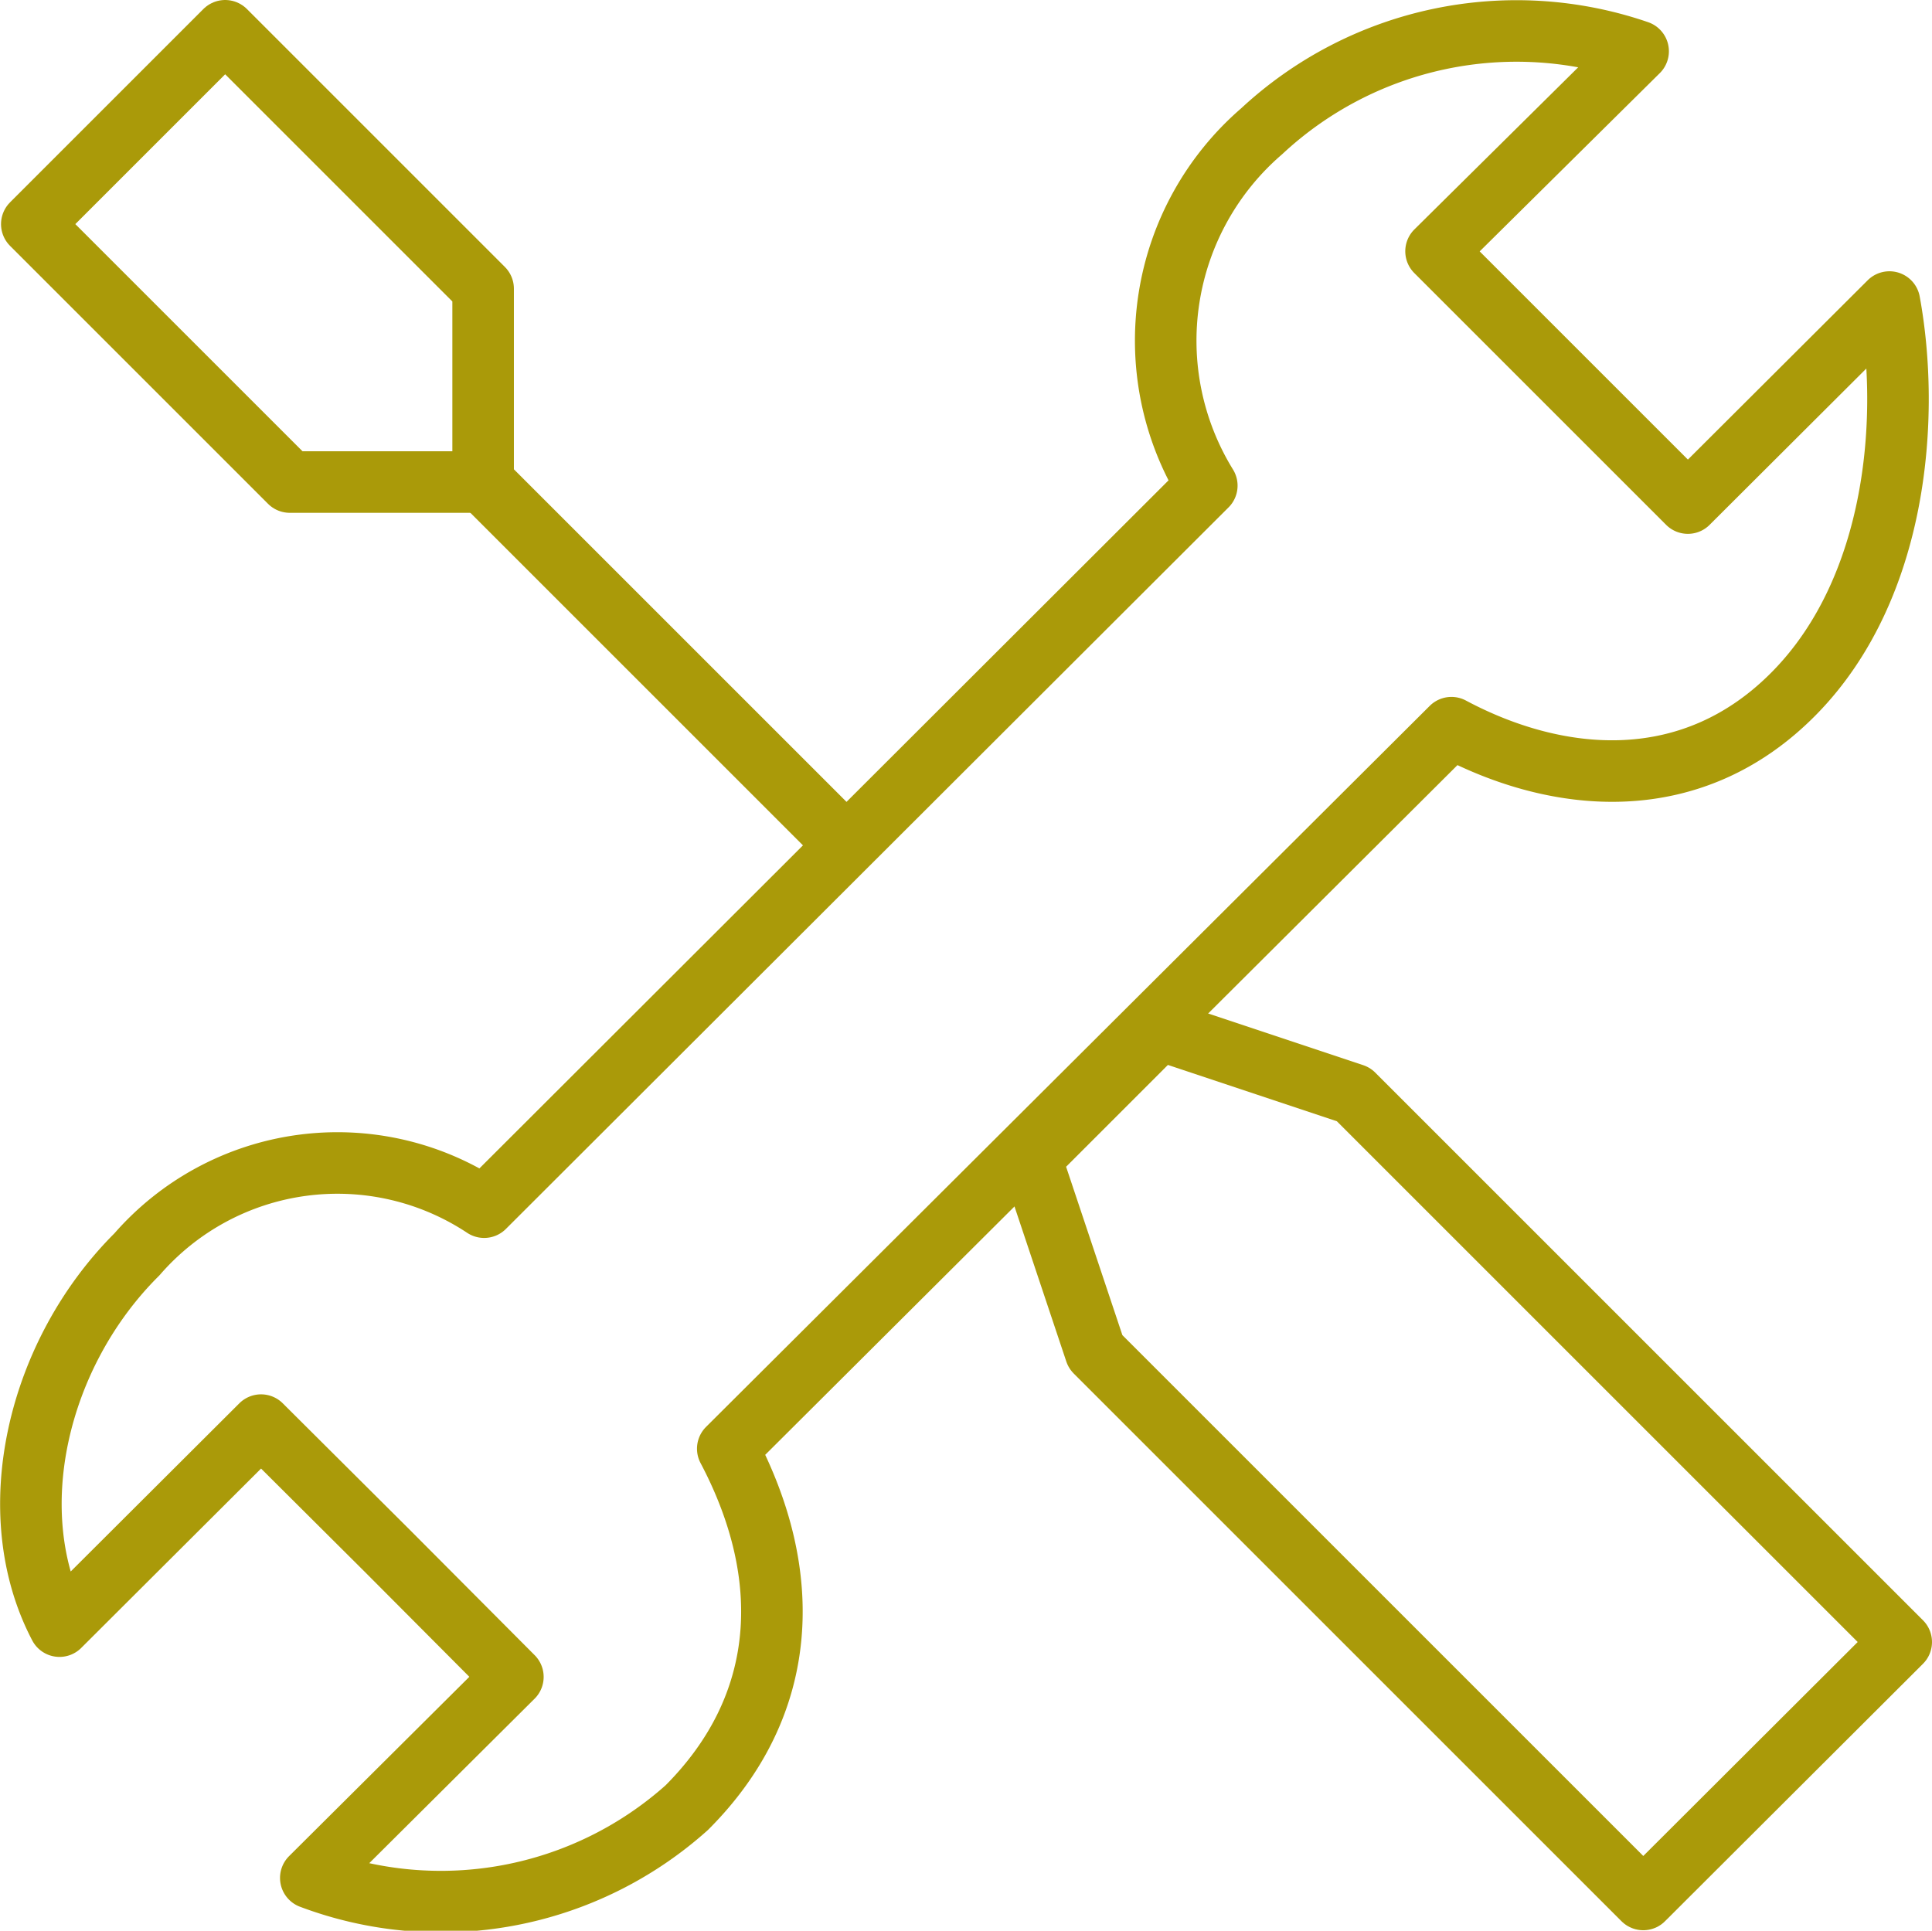
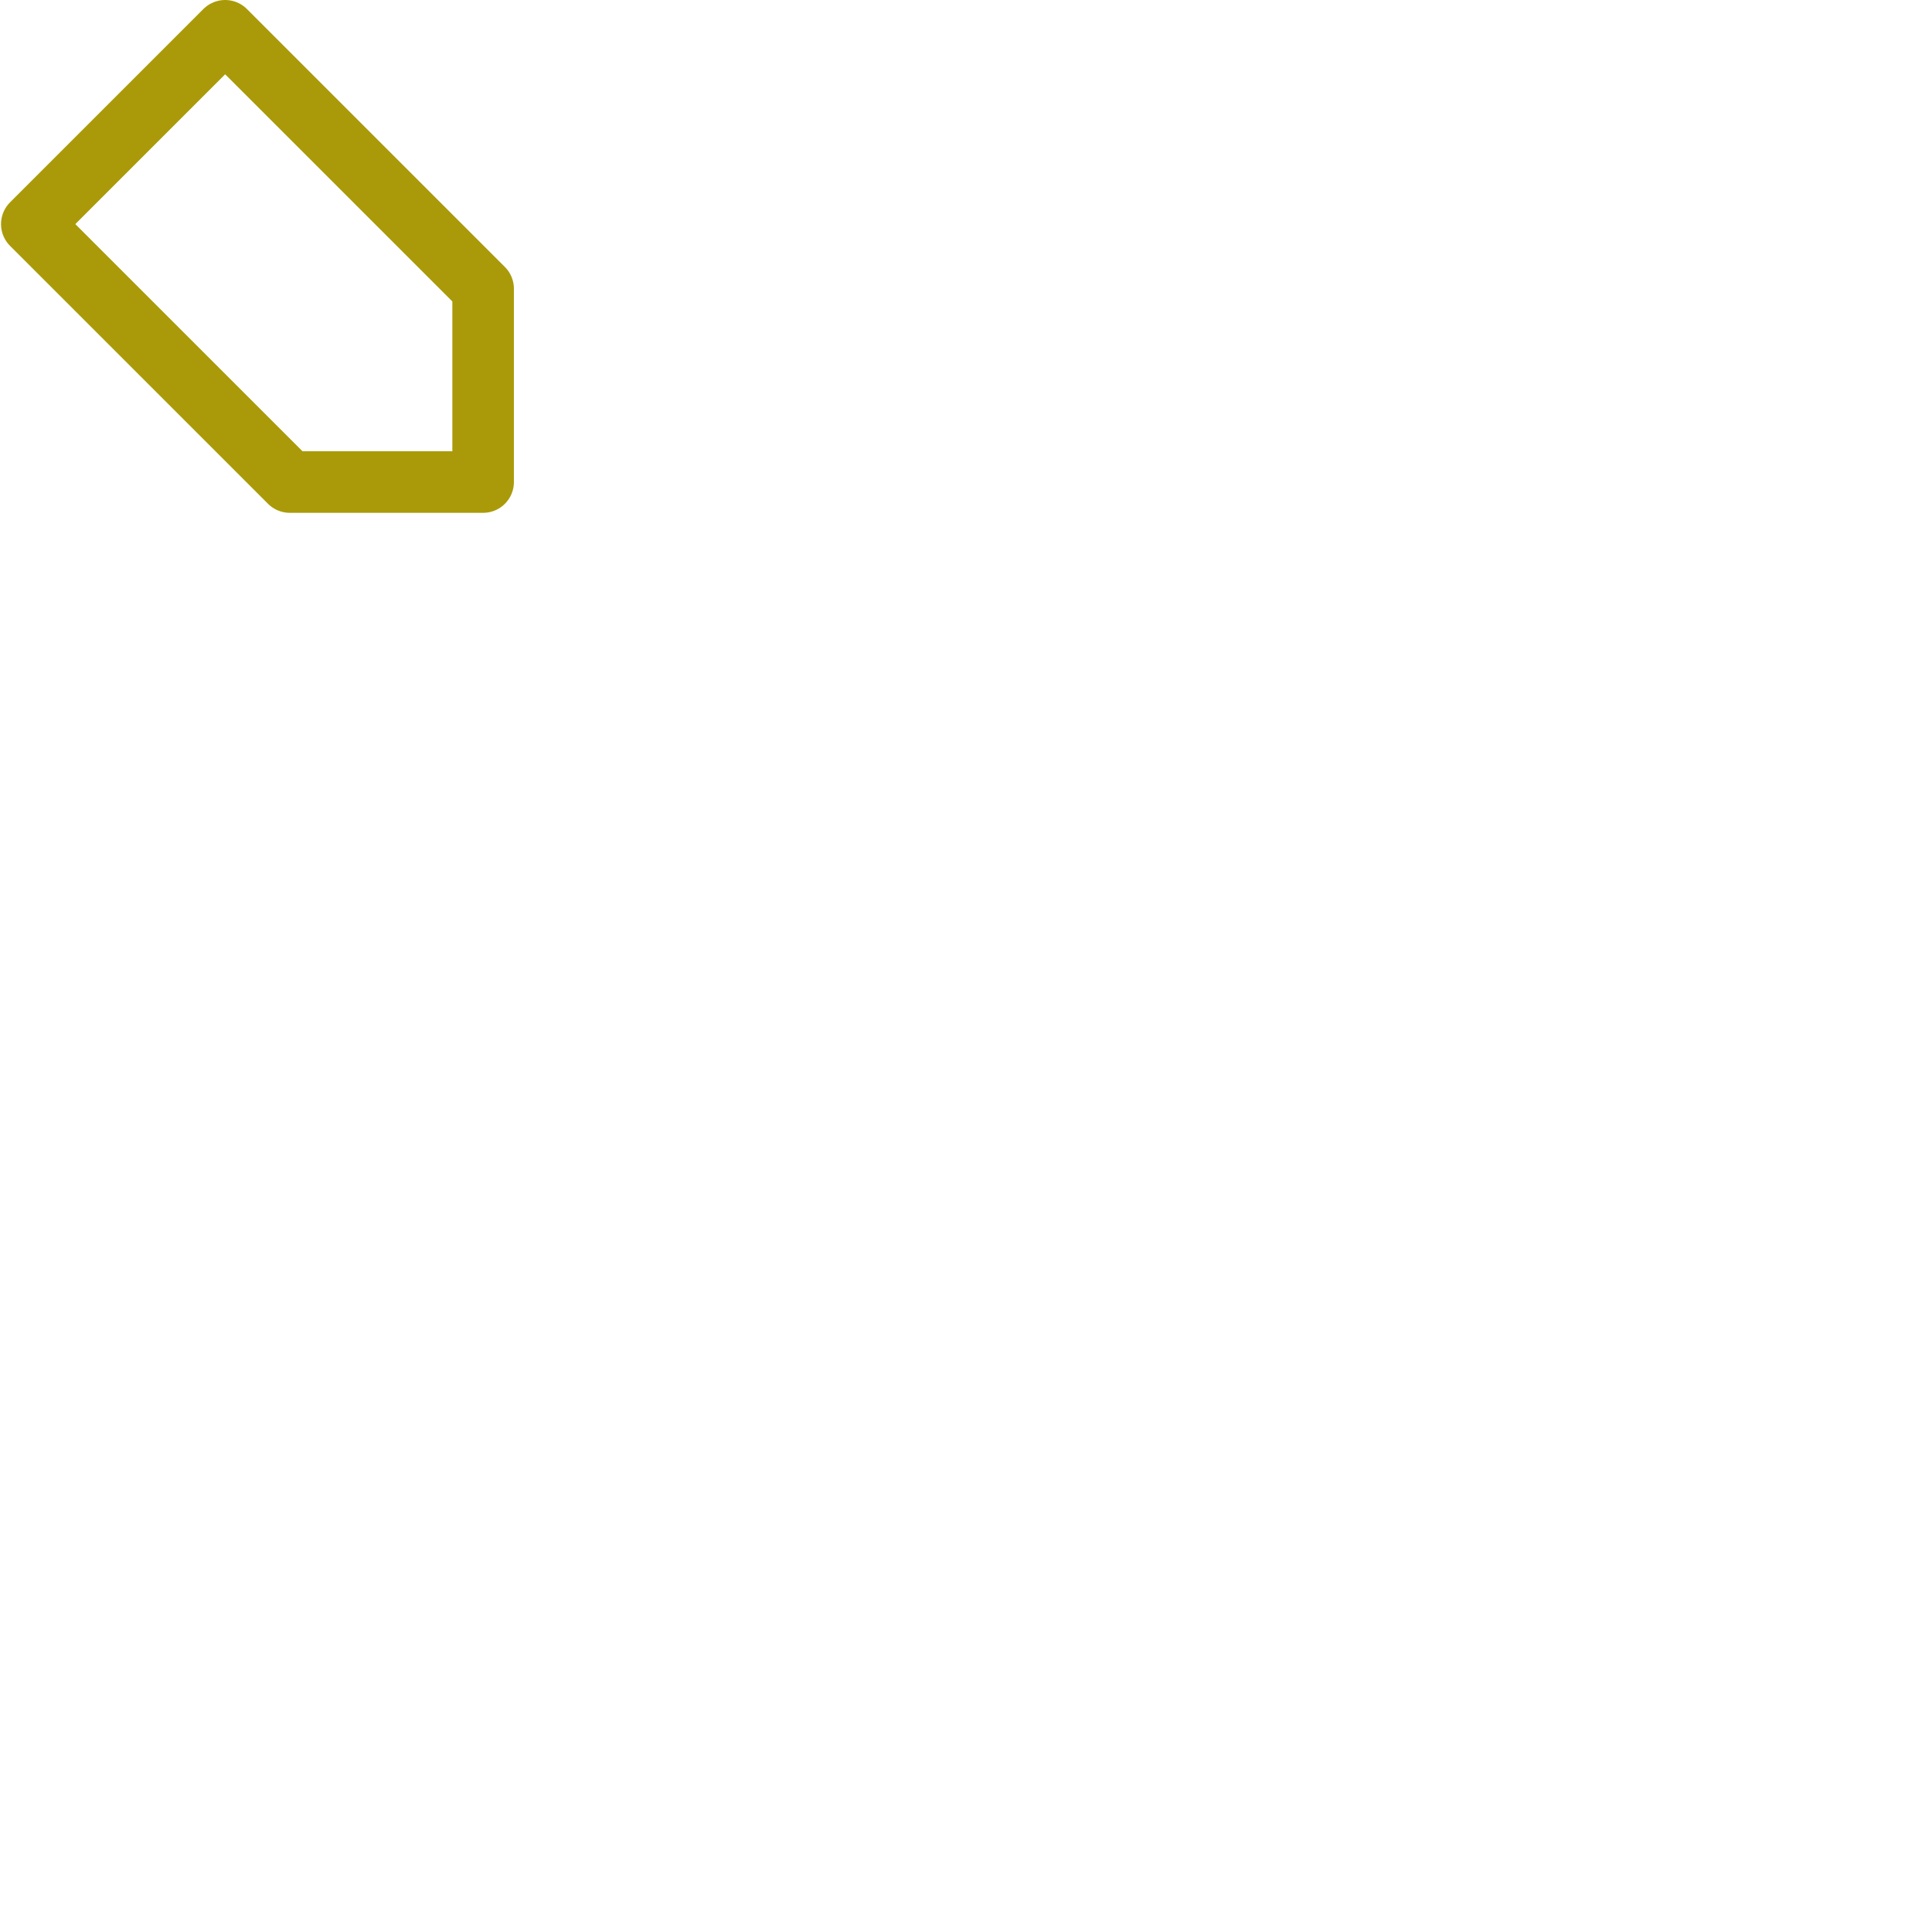
<svg xmlns="http://www.w3.org/2000/svg" viewBox="0 0 37.67 37.65">
  <defs>
    <style>.cls-1{fill:none;stroke:#aa9a09;stroke-linecap:round;stroke-linejoin:round;stroke-width:1.2px;}</style>
  </defs>
  <g id="Layer_2" data-name="Layer 2">
    <g id="Layer_1-2" data-name="Layer 1">
      <polygon class="cls-1" points="9.42 5.63 9.42 9.4 5.65 9.4 0.62 4.37 4.39 0.6 9.42 5.63" />
-       <line class="cls-1" x1="16.33" y1="16.31" x2="9.42" y2="9.4" />
-       <path class="cls-1" d="M36.84,5.89,32.91,9.81,30.45,7.35h0L28,4.9,31.94,1A7.29,7.29,0,0,0,24.6,2.56a5.39,5.39,0,0,0-1.07,6.91L9.44,23.54a5.18,5.18,0,0,0-6.77.92C.72,26.4,0,29.5,1.16,31.71l3.93-3.92,2.46,2.45h0L10,32.7,6.06,36.62a7.19,7.19,0,0,0,7.33-1.37c2-2,2.1-4.54.8-7L28.3,14.19C30.38,15.3,33,15.55,35,13.5S37.25,8.12,36.84,5.89Z" />
-       <polygon class="cls-1" points="26.39 21.34 22.61 20.08 20.1 22.59 21.36 26.36 32.04 37.04 37.07 32.02 26.39 21.34" />
    </g>
  </g>
</svg>